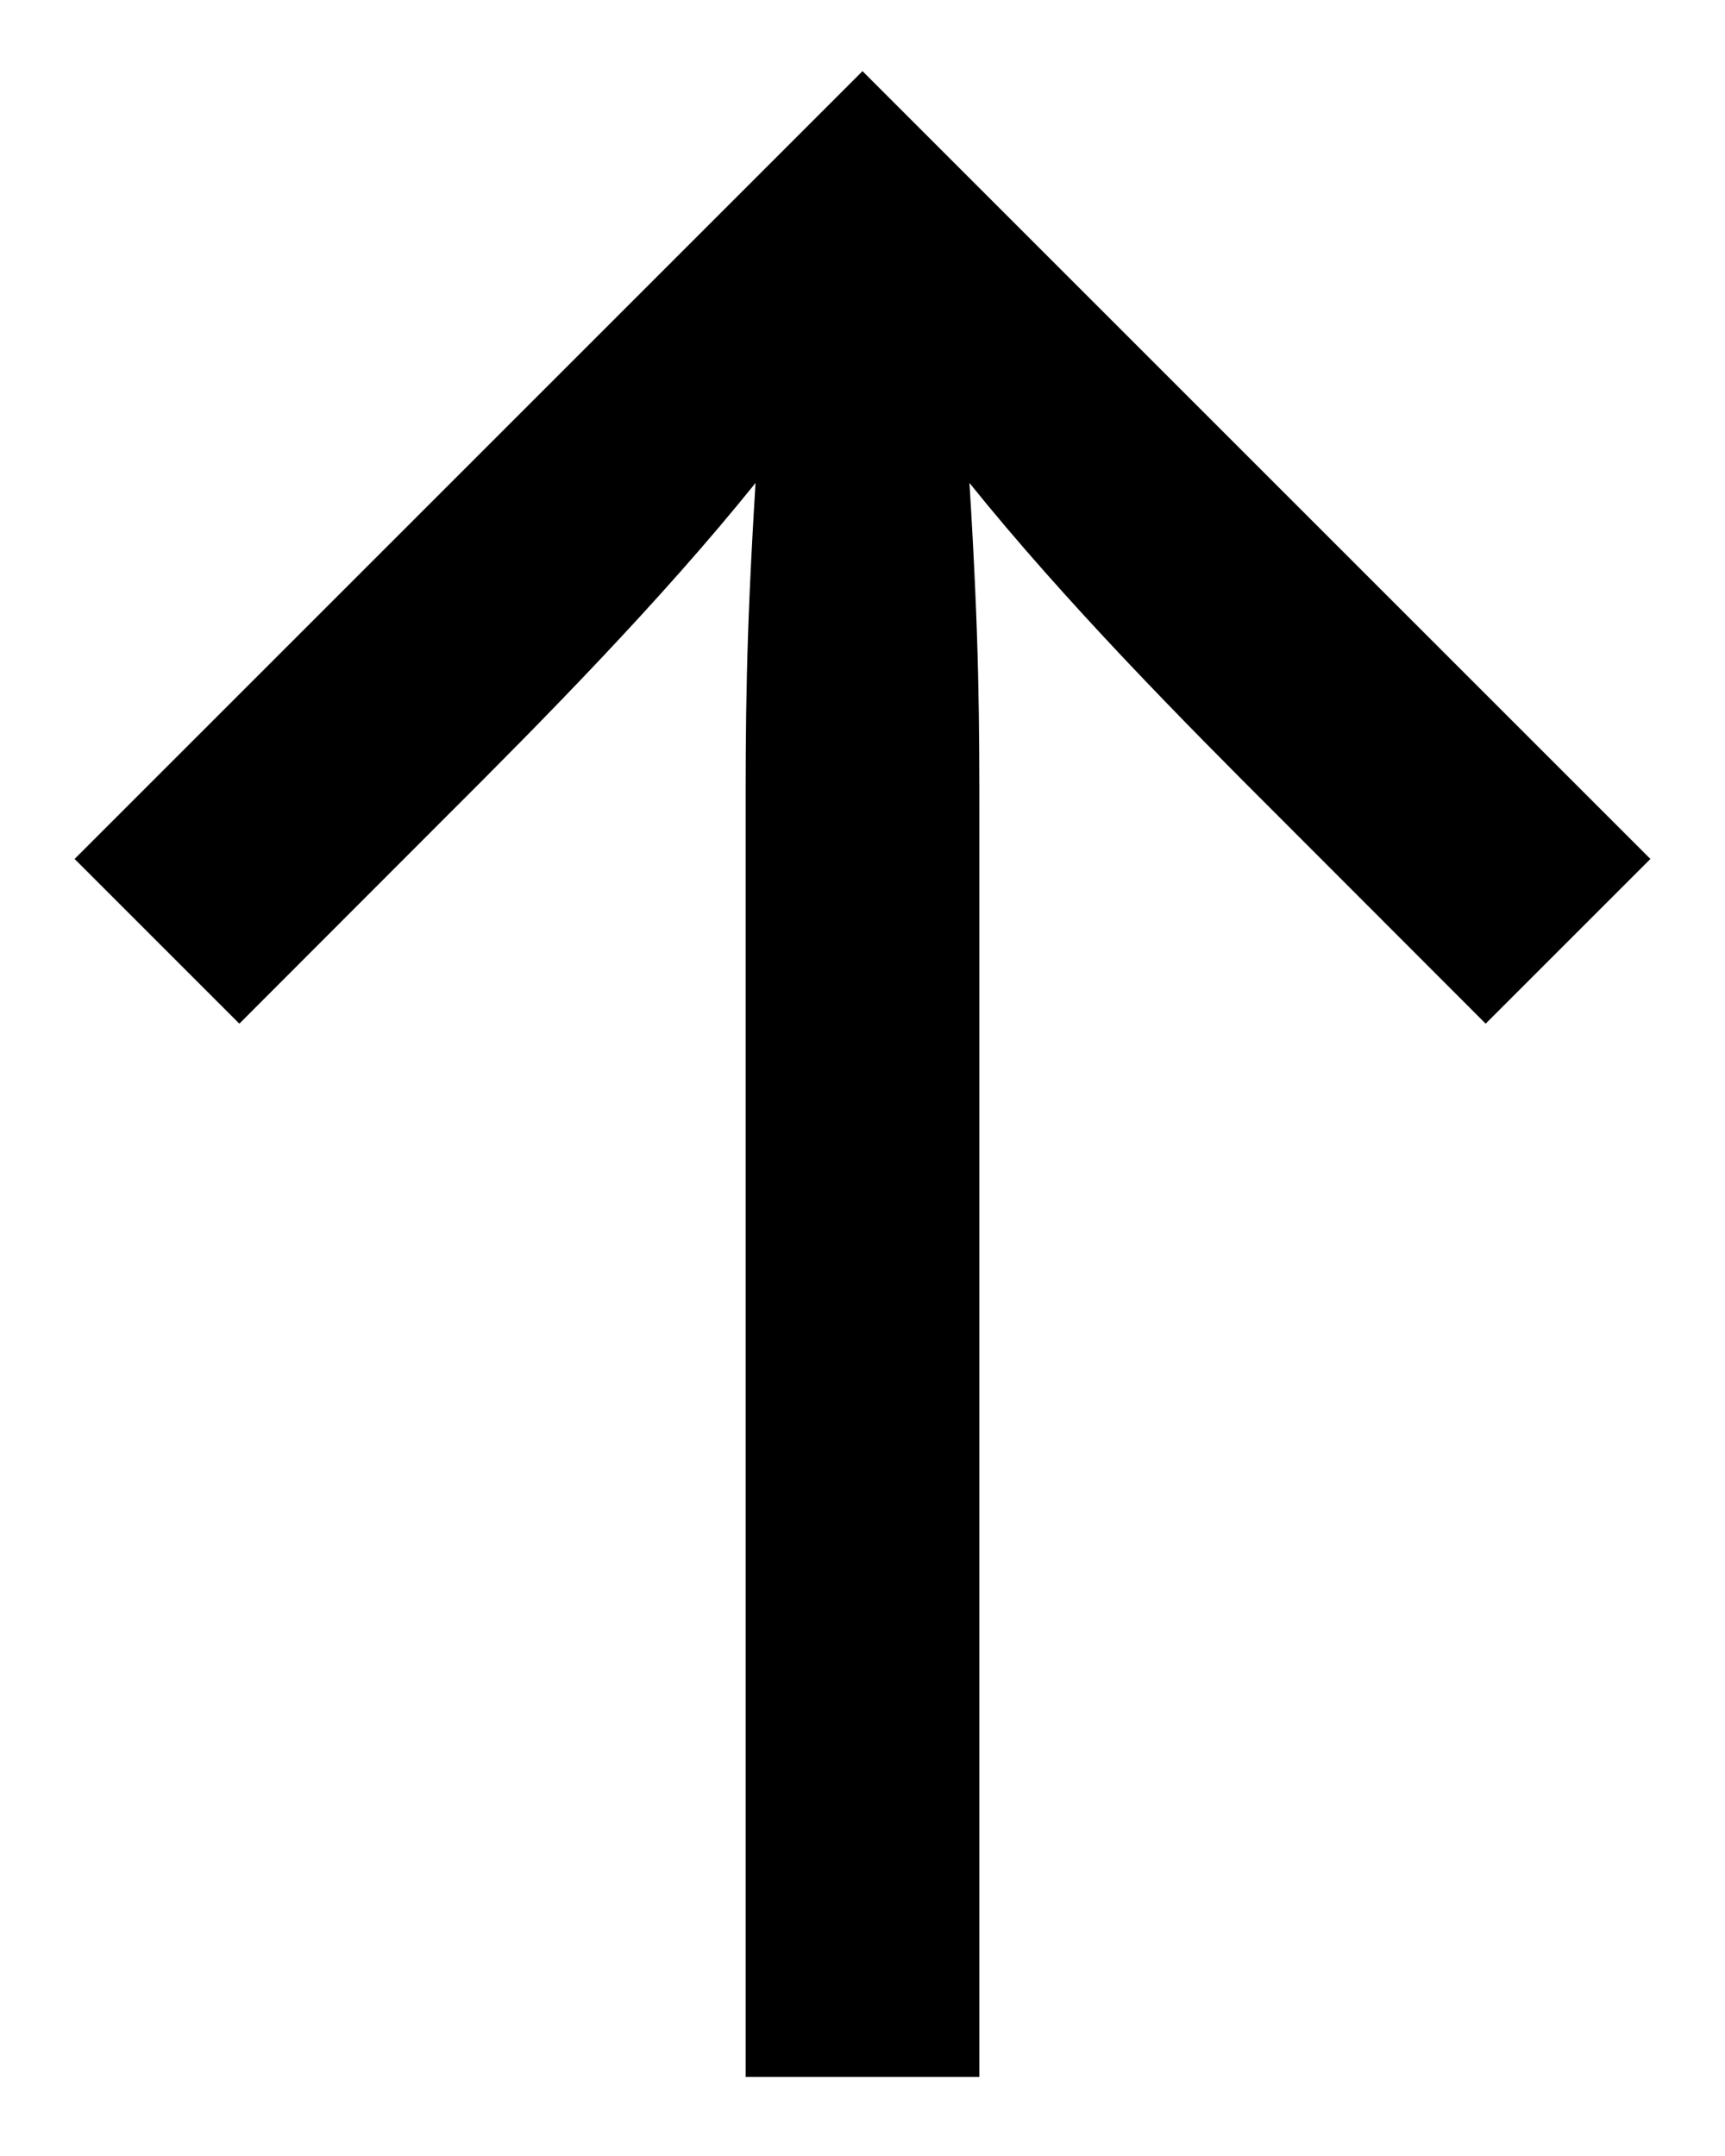
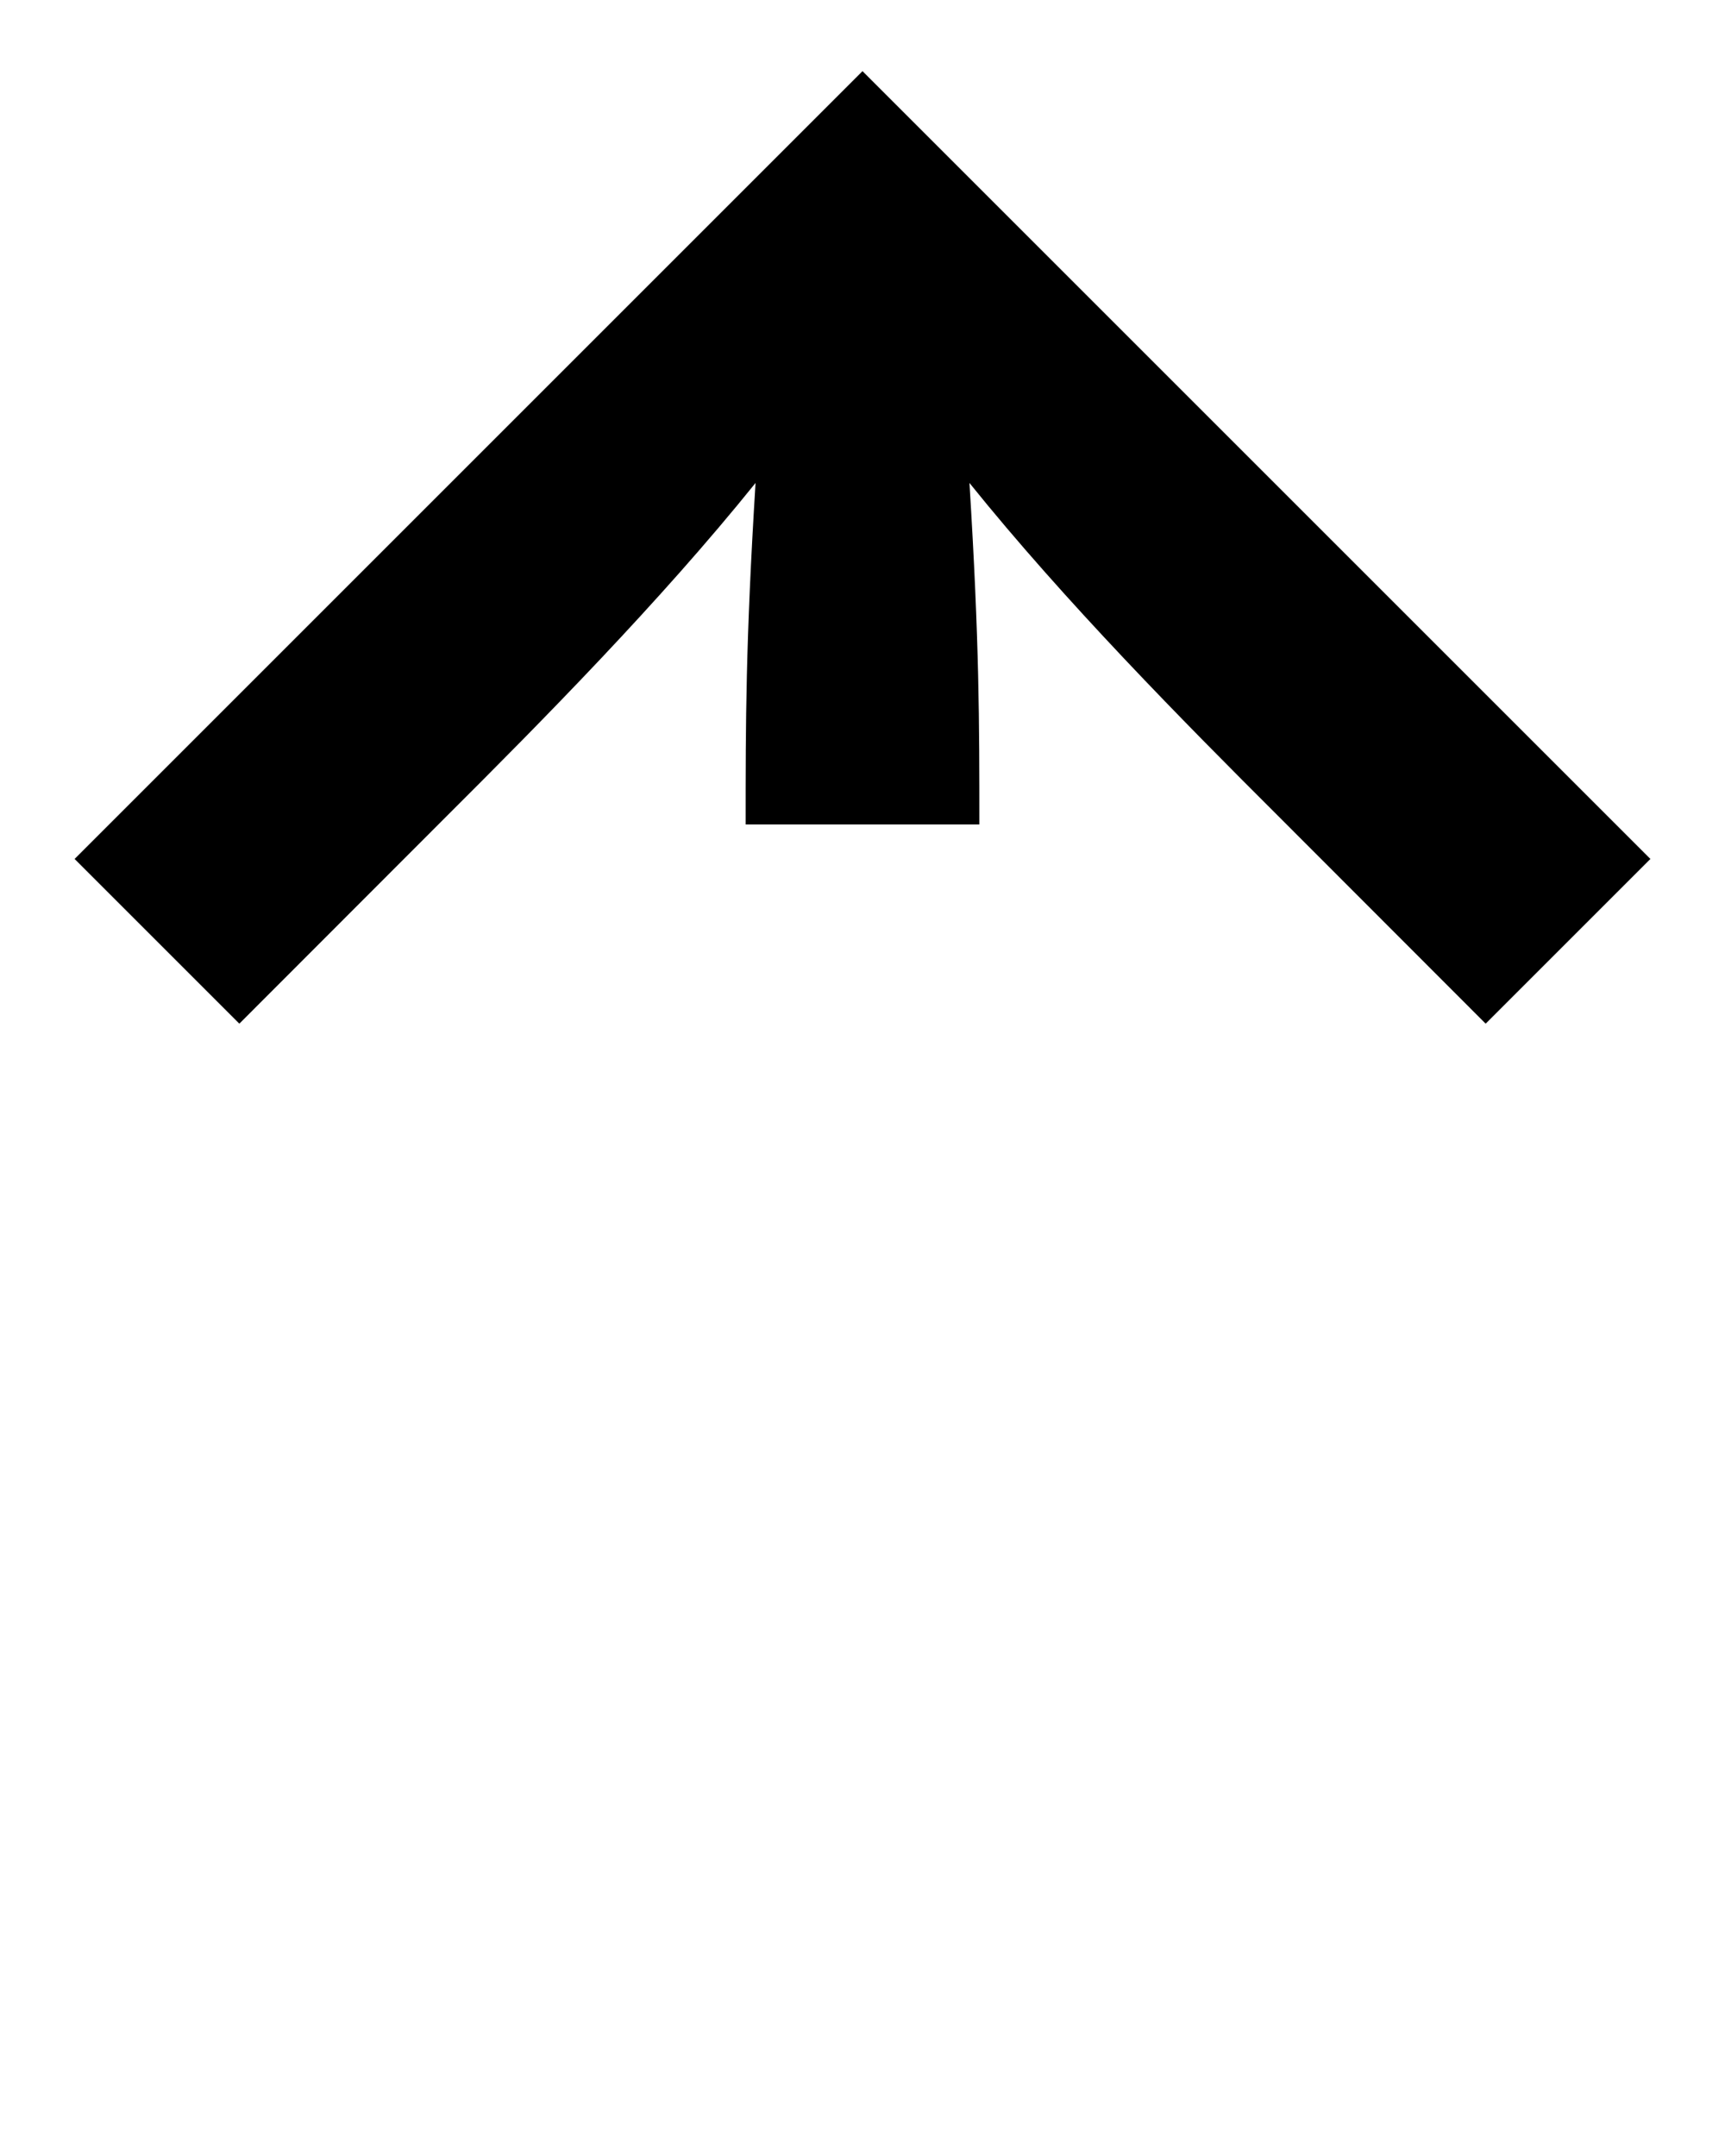
<svg xmlns="http://www.w3.org/2000/svg" width="8" height="10" viewBox="0 0 8 10" fill="none">
-   <path d="M4.542 9.633V3.824C4.542 3.351 4.542 2.981 4.496 2.24C4.941 2.793 5.488 3.346 5.927 3.784L6.89 4.748L7.654 3.984L4 0.33L0.346 3.984L1.11 4.748L2.073 3.784C2.512 3.346 3.059 2.793 3.504 2.24C3.458 2.981 3.458 3.351 3.458 3.824V9.633H4.542Z" fill="black" />
+   <path d="M4.542 9.633V3.824C4.542 3.351 4.542 2.981 4.496 2.24C4.941 2.793 5.488 3.346 5.927 3.784L6.89 4.748L7.654 3.984L4 0.33L0.346 3.984L1.11 4.748L2.073 3.784C2.512 3.346 3.059 2.793 3.504 2.24C3.458 2.981 3.458 3.351 3.458 3.824H4.542Z" fill="black" />
</svg>